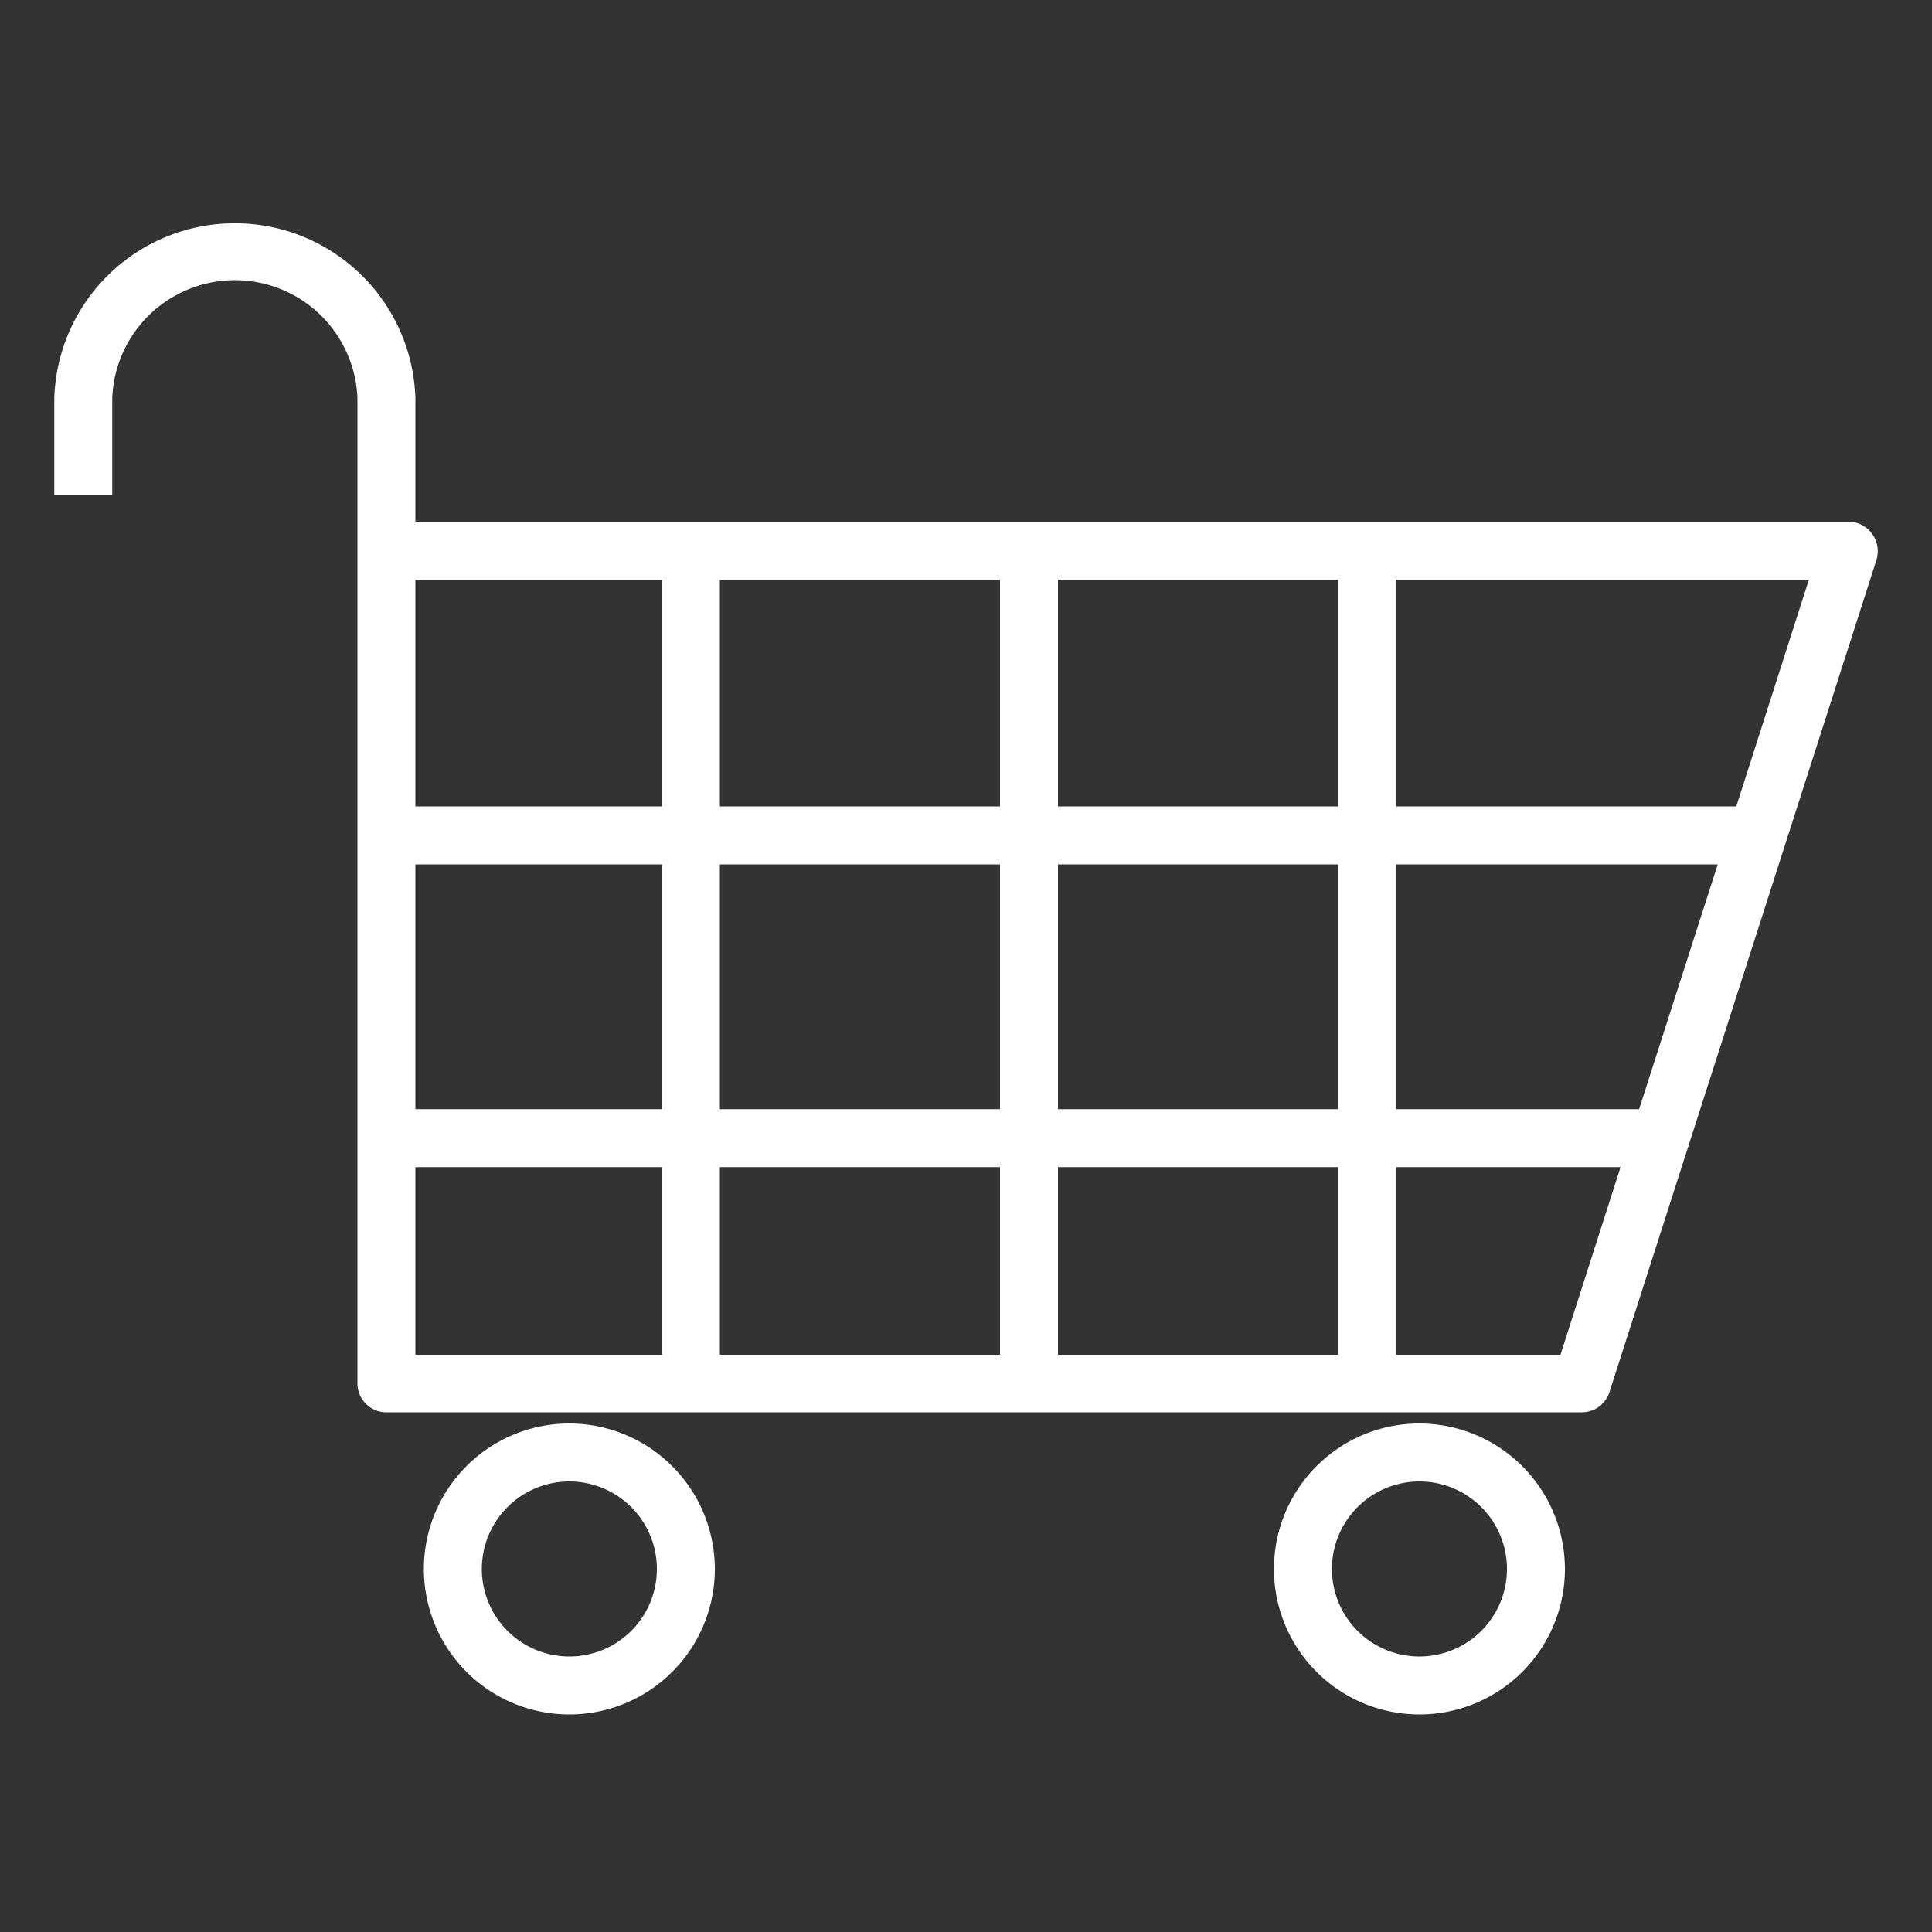
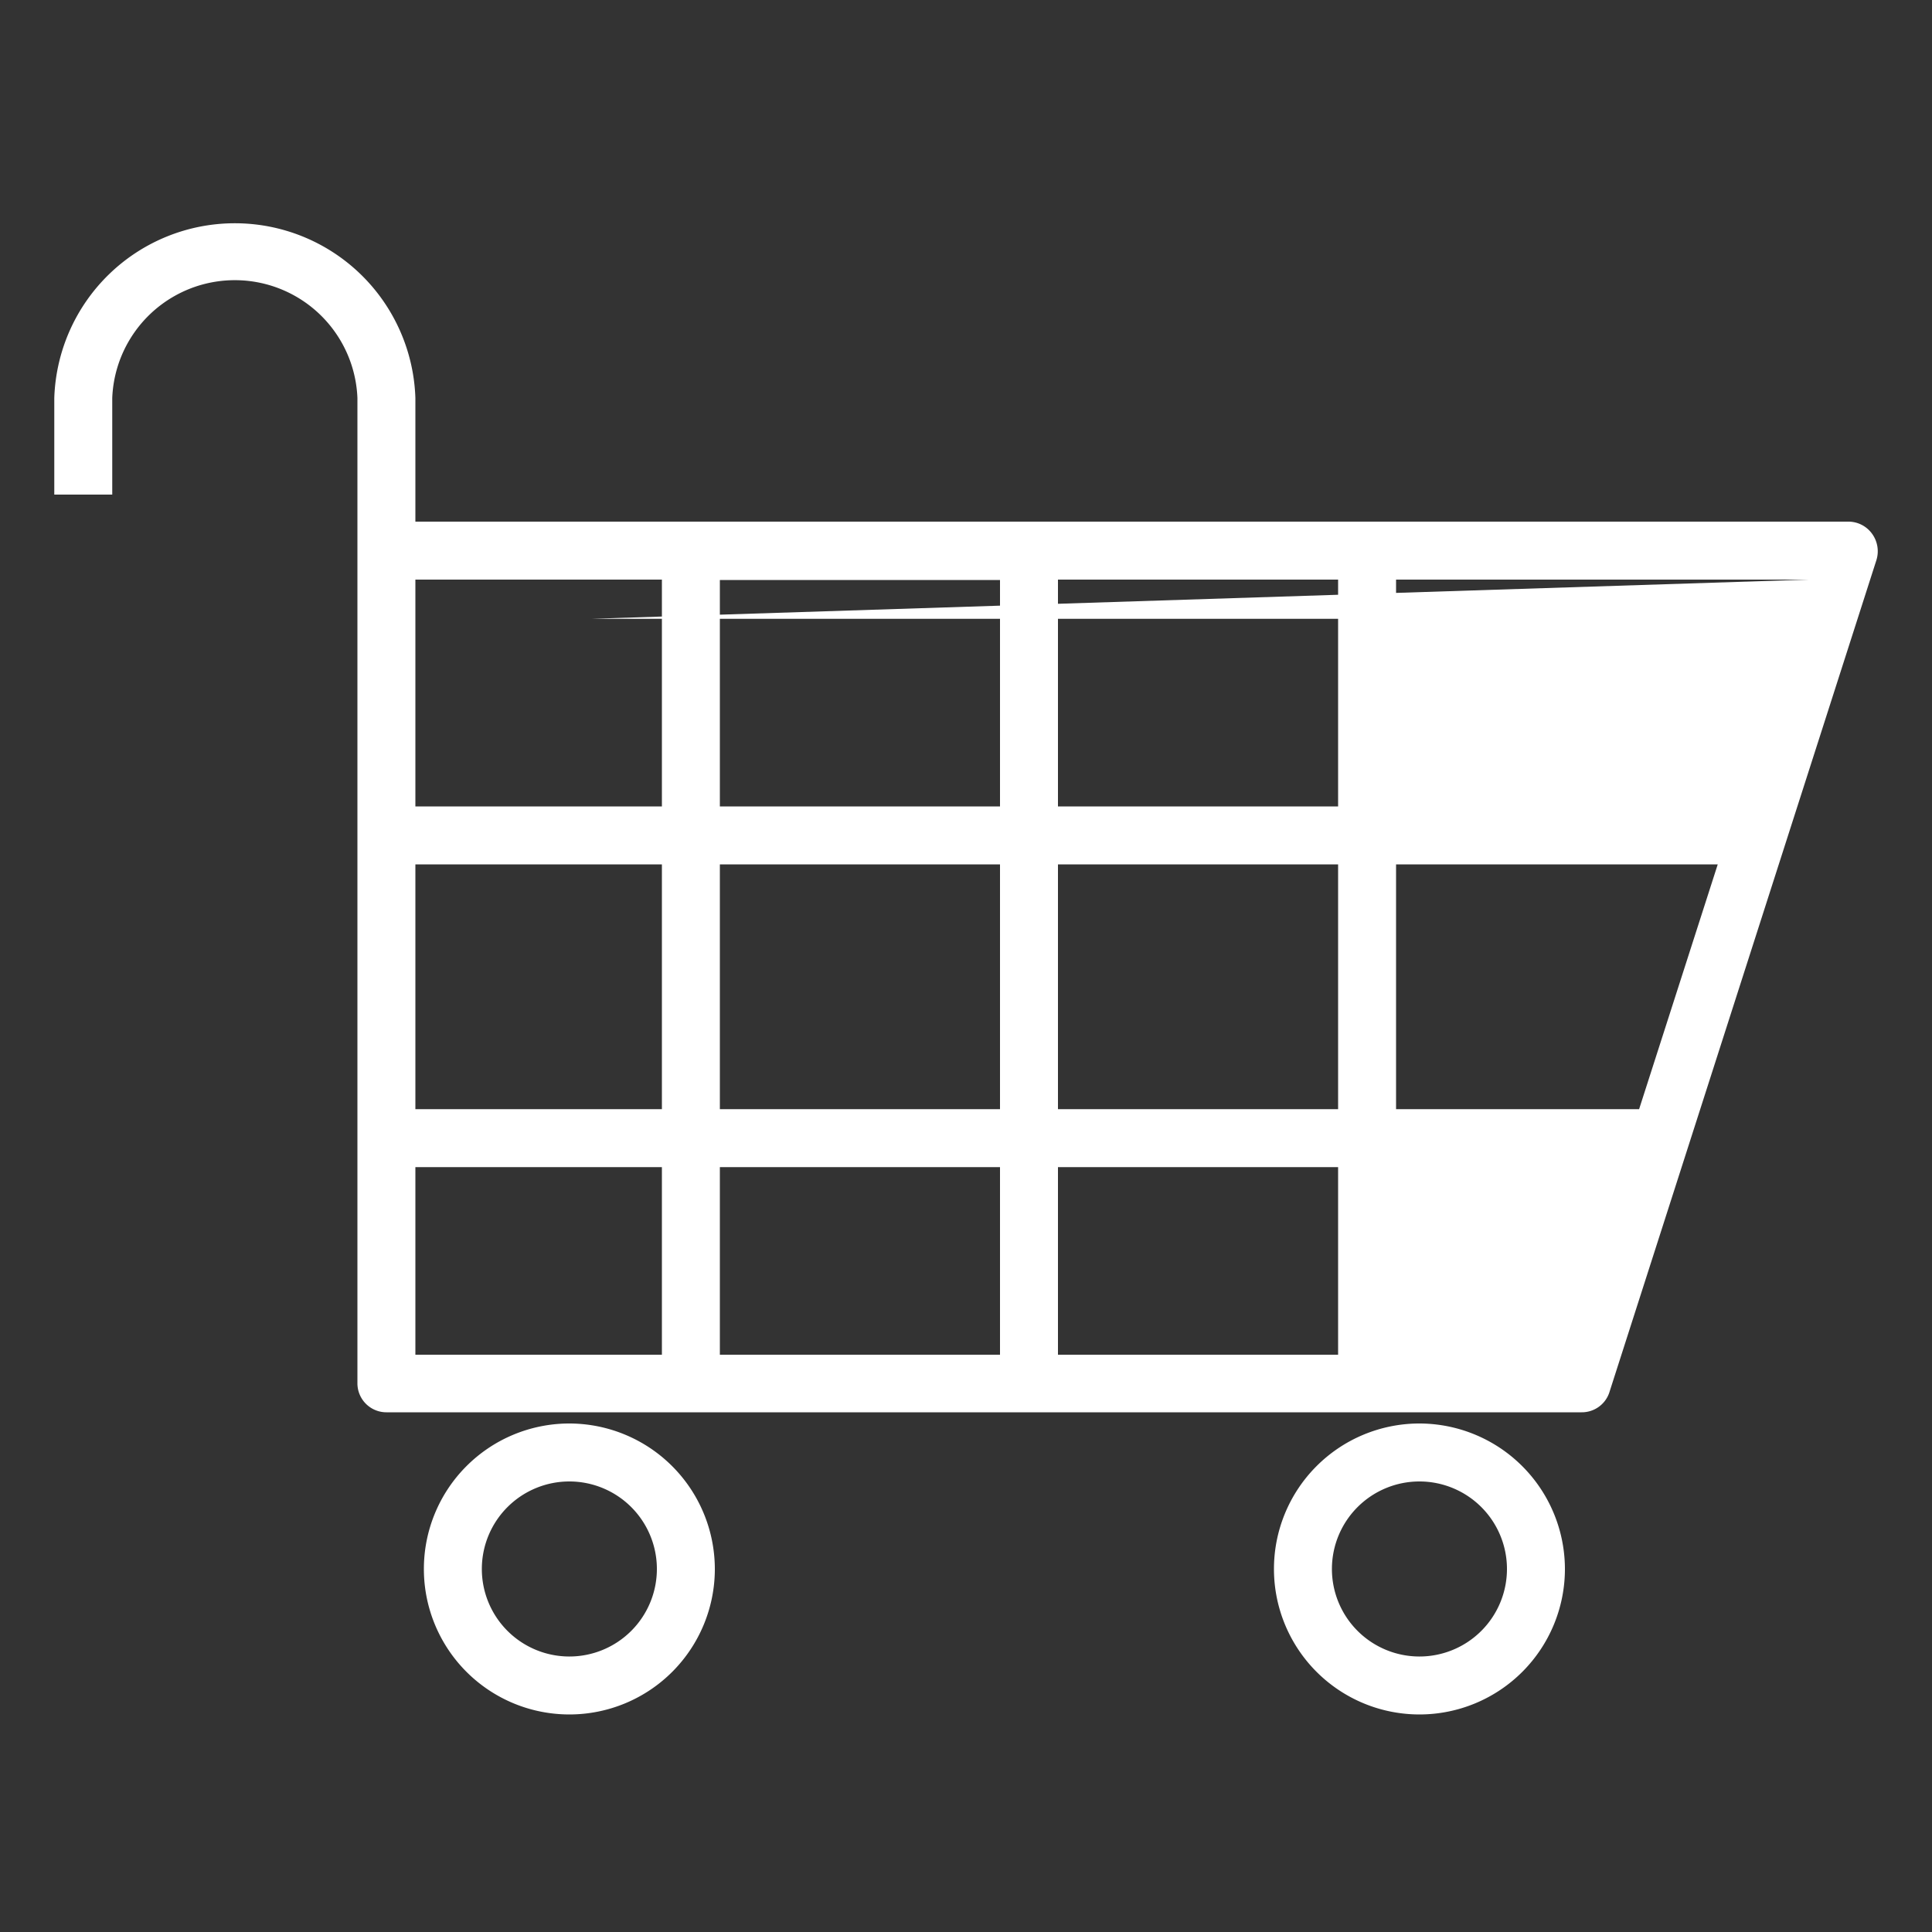
<svg xmlns="http://www.w3.org/2000/svg" fill="#000000" viewBox="0 0 100 100">
  <rect x="0" y="0" width="100" height="100" fill="#333333" stroke="none" />
-   <path d="M96.9 27.63A1.51 1.51 0 0095.69 27H21.5V20.6a9.35 9.35 0 00-18.69 0v5h3v-5a6.35 6.35 0 0112.69 0v51a1.5 1.5 0 001.5 1.5H81.86a1.5 1.5 0 001.43-1L97.12 29A1.54 1.54 0 0096.9 27.63zM69.26 57.41H54.76V44.74h14.5zm3-12.67H88.91L84.84 57.41H72.26zm-38-3H21.5V30H34.26zm3-11.72h14.5V41.74H37.26zM21.5 44.74H34.26V57.41H21.5zm15.76 0h14.5V57.41H37.26zm14.5 15.67v9.71H37.26V60.41zm3 0h14.5v9.71H54.76zm0-18.67V30h14.5V41.74zM21.5 60.41H34.26v9.71H21.5zm59.27 9.71H72.26V60.41H83.88zm9.1-28.38H72.26V30H93.63zM29.43 73.68A7.53 7.53 0 1037 81.21 7.54 7.54 0 0029.43 73.68zm0 12.06A4.53 4.53 0 1134 81.21 4.53 4.53 0 0129.43 85.74zM73.43 73.68A7.53 7.53 0 1081 81.21 7.54 7.54 0 0073.43 73.68zm0 12.06A4.53 4.53 0 1178 81.21 4.53 4.53 0 0173.43 85.74z" fill="#ffffff" />
+   <path d="M96.9 27.63A1.51 1.51 0 0095.69 27H21.5V20.6a9.35 9.35 0 00-18.69 0v5h3v-5a6.35 6.35 0 0112.69 0v51a1.5 1.5 0 001.5 1.5H81.86a1.5 1.5 0 001.43-1L97.12 29A1.54 1.54 0 0096.9 27.63zM69.26 57.41H54.76V44.74h14.5zm3-12.67H88.91L84.84 57.41H72.26zm-38-3H21.5V30H34.26zm3-11.72h14.5V41.74H37.26zM21.5 44.74H34.26V57.41H21.5zm15.76 0h14.5V57.41H37.26zm14.5 15.67v9.71H37.26V60.41zm3 0h14.5v9.71H54.76zm0-18.67V30h14.5V41.74zM21.5 60.41H34.26v9.71H21.5zH72.26V60.41H83.88zm9.1-28.38H72.26V30H93.63zM29.43 73.68A7.53 7.53 0 1037 81.21 7.54 7.54 0 0029.43 73.68zm0 12.06A4.53 4.53 0 1134 81.21 4.53 4.53 0 0129.43 85.74zM73.43 73.68A7.53 7.53 0 1081 81.21 7.54 7.54 0 0073.43 73.68zm0 12.06A4.53 4.53 0 1178 81.21 4.53 4.53 0 0173.43 85.74z" fill="#ffffff" />
</svg>